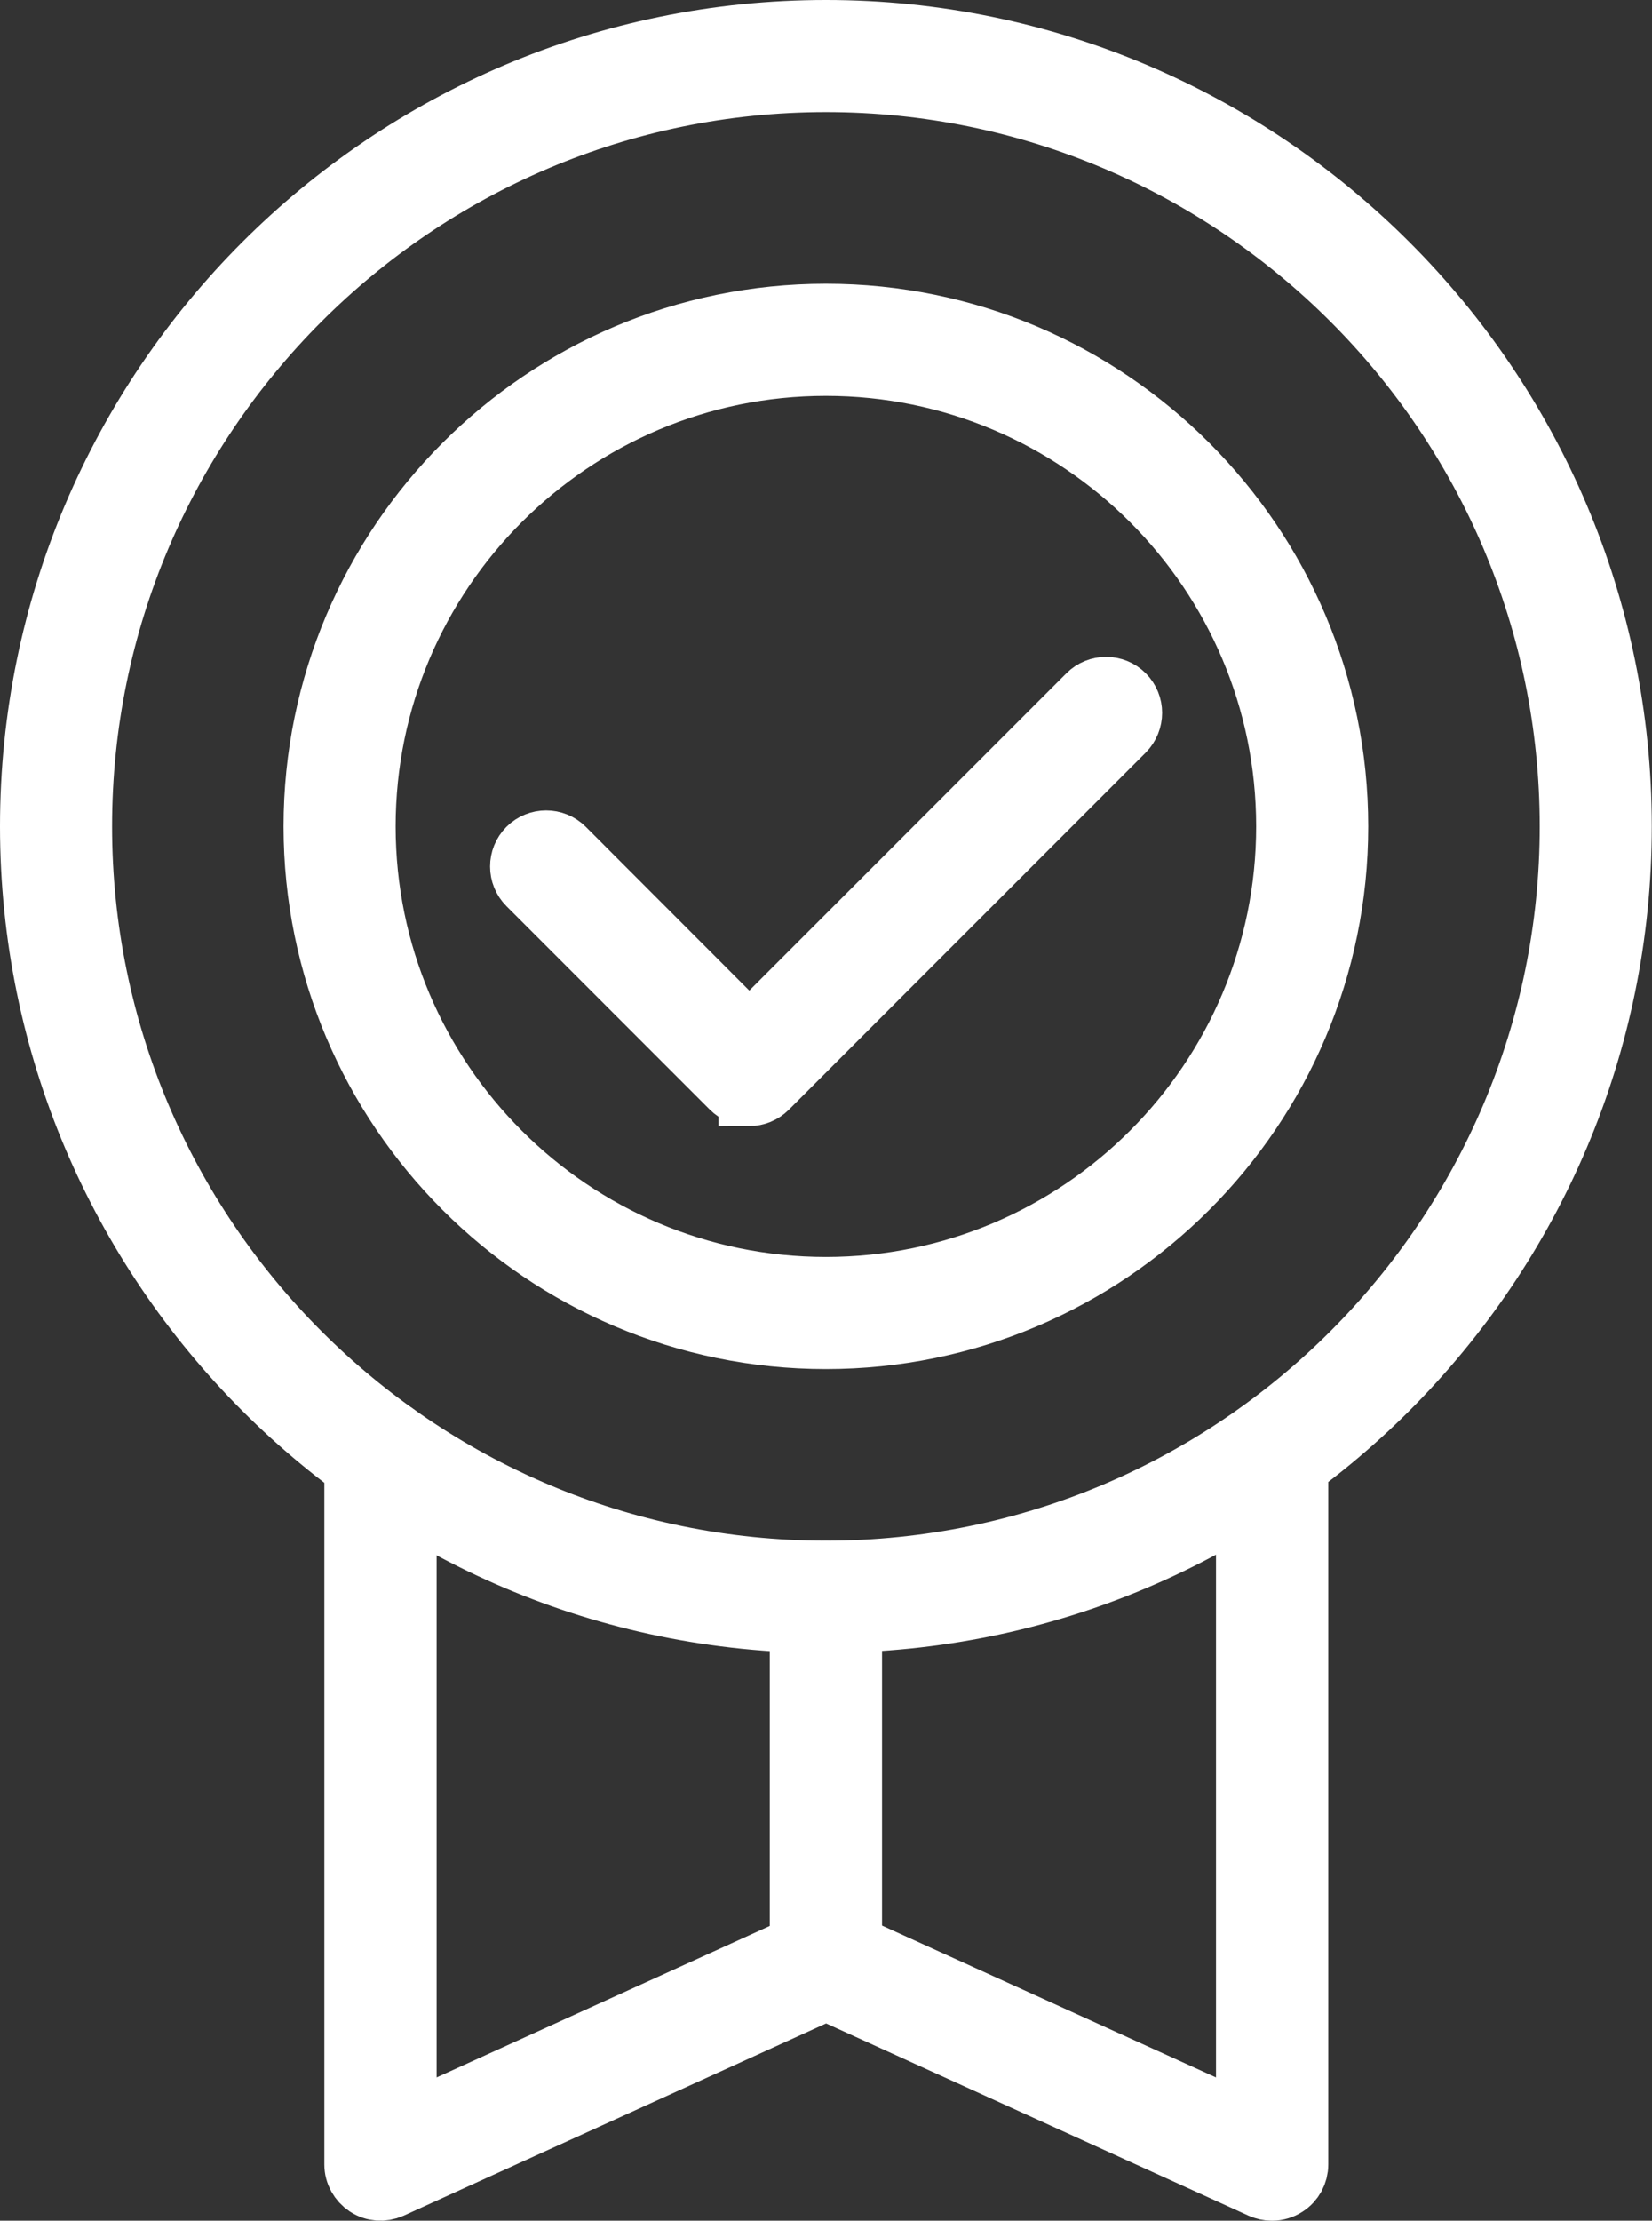
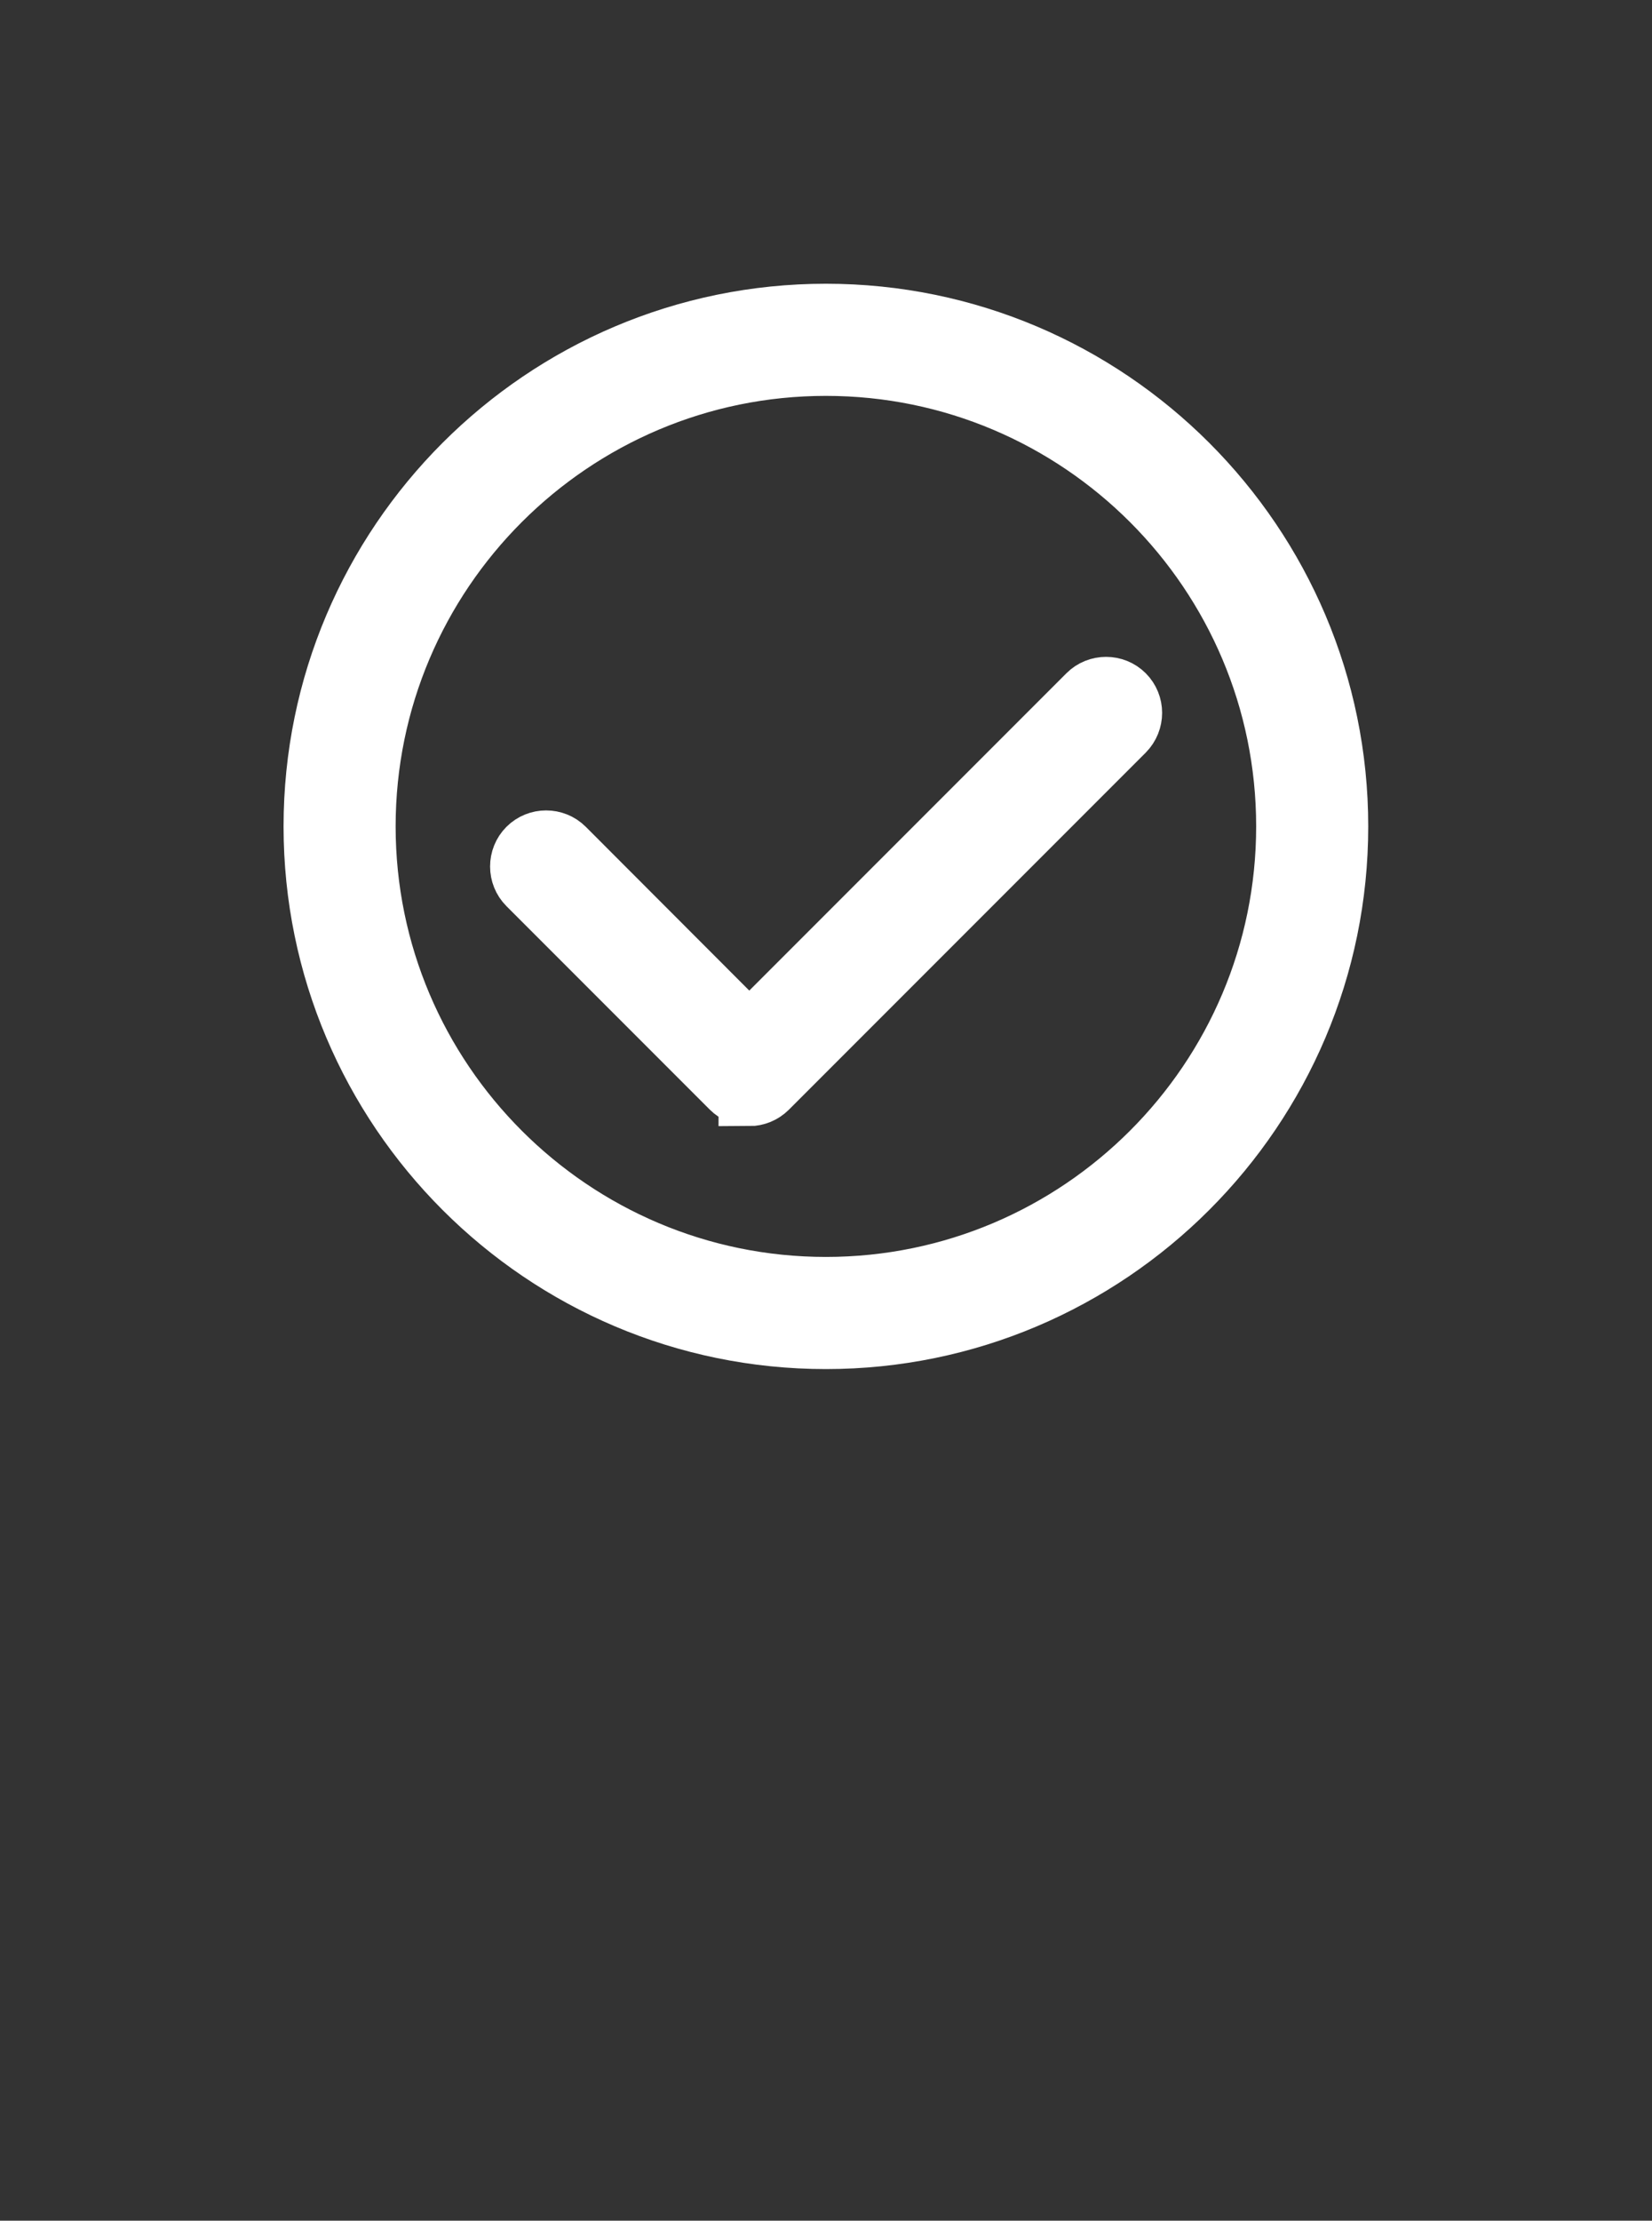
<svg xmlns="http://www.w3.org/2000/svg" id="Layer_2" data-name="Layer 2" viewBox="0 0 80.63 108.32">
  <rect x="0" y="0" width="80.63" height="108.32" fill="#333333" stroke="none" />
  <defs>
    <style>
      .cls-1 {
        fill: #fff;
        stroke: #fff;
        stroke-miterlimit: 10;
        stroke-width: 3px;
      }
    </style>
  </defs>
  <g id="Camada_1" data-name="Camada 1">
    <g>
-       <path class="cls-1" d="m62.07,106.82c-.17,0-.35-.04-.51-.11l-21.24-9.66-21.24,9.66c-.39.17-.83.14-1.18-.09-.35-.23-.57-.62-.57-1.04v-34.63c0-.68.55-1.24,1.24-1.24s1.24.55,1.24,1.24v32.71l20.01-9.09c.32-.15.7-.15,1.02,0l20.01,9.09v-32.72c0-.68.55-1.24,1.24-1.24s1.24.55,1.24,1.24v34.64c0,.42-.21.81-.57,1.04-.2.13-.43.2-.67.2Z" />
-       <path class="cls-1" d="m40.31,79.13C18.91,79.13,1.5,61.72,1.5,40.31S18.91,1.5,40.31,1.5s38.81,17.41,38.81,38.81-17.41,38.81-38.81,38.81Zm0-75.16C20.28,3.97,3.97,20.28,3.97,40.31s16.3,36.34,36.34,36.34,36.34-16.3,36.34-36.34S60.35,3.97,40.31,3.97Z" />
-       <path class="cls-1" d="m40.31,96.93c-.68,0-1.24-.55-1.24-1.24v-17.8c0-.68.55-1.24,1.24-1.24s1.24.55,1.24,1.24v17.8c0,.68-.55,1.24-1.24,1.24Z" />
      <path class="cls-1" d="m40.31,65.28c-13.77,0-24.97-11.2-24.97-24.97s11.2-24.97,24.97-24.97,24.97,11.2,24.97,24.97-11.2,24.97-24.97,24.97Zm0-47.47c-12.41,0-22.5,10.09-22.5,22.5s10.09,22.5,22.5,22.5,22.5-10.09,22.5-22.5-10.09-22.5-22.5-22.5Z" />
      <path class="cls-1" d="m36.57,53.42c-.33,0-.64-.13-.87-.36l-9.92-9.92c-.48-.48-.48-1.27,0-1.75.48-.48,1.27-.48,1.75,0l9.04,9.05,16.54-16.54c.48-.48,1.27-.48,1.75,0,.48.48.48,1.26,0,1.75l-17.42,17.42c-.23.23-.55.36-.87.36Z" />
    </g>
  </g>
</svg>